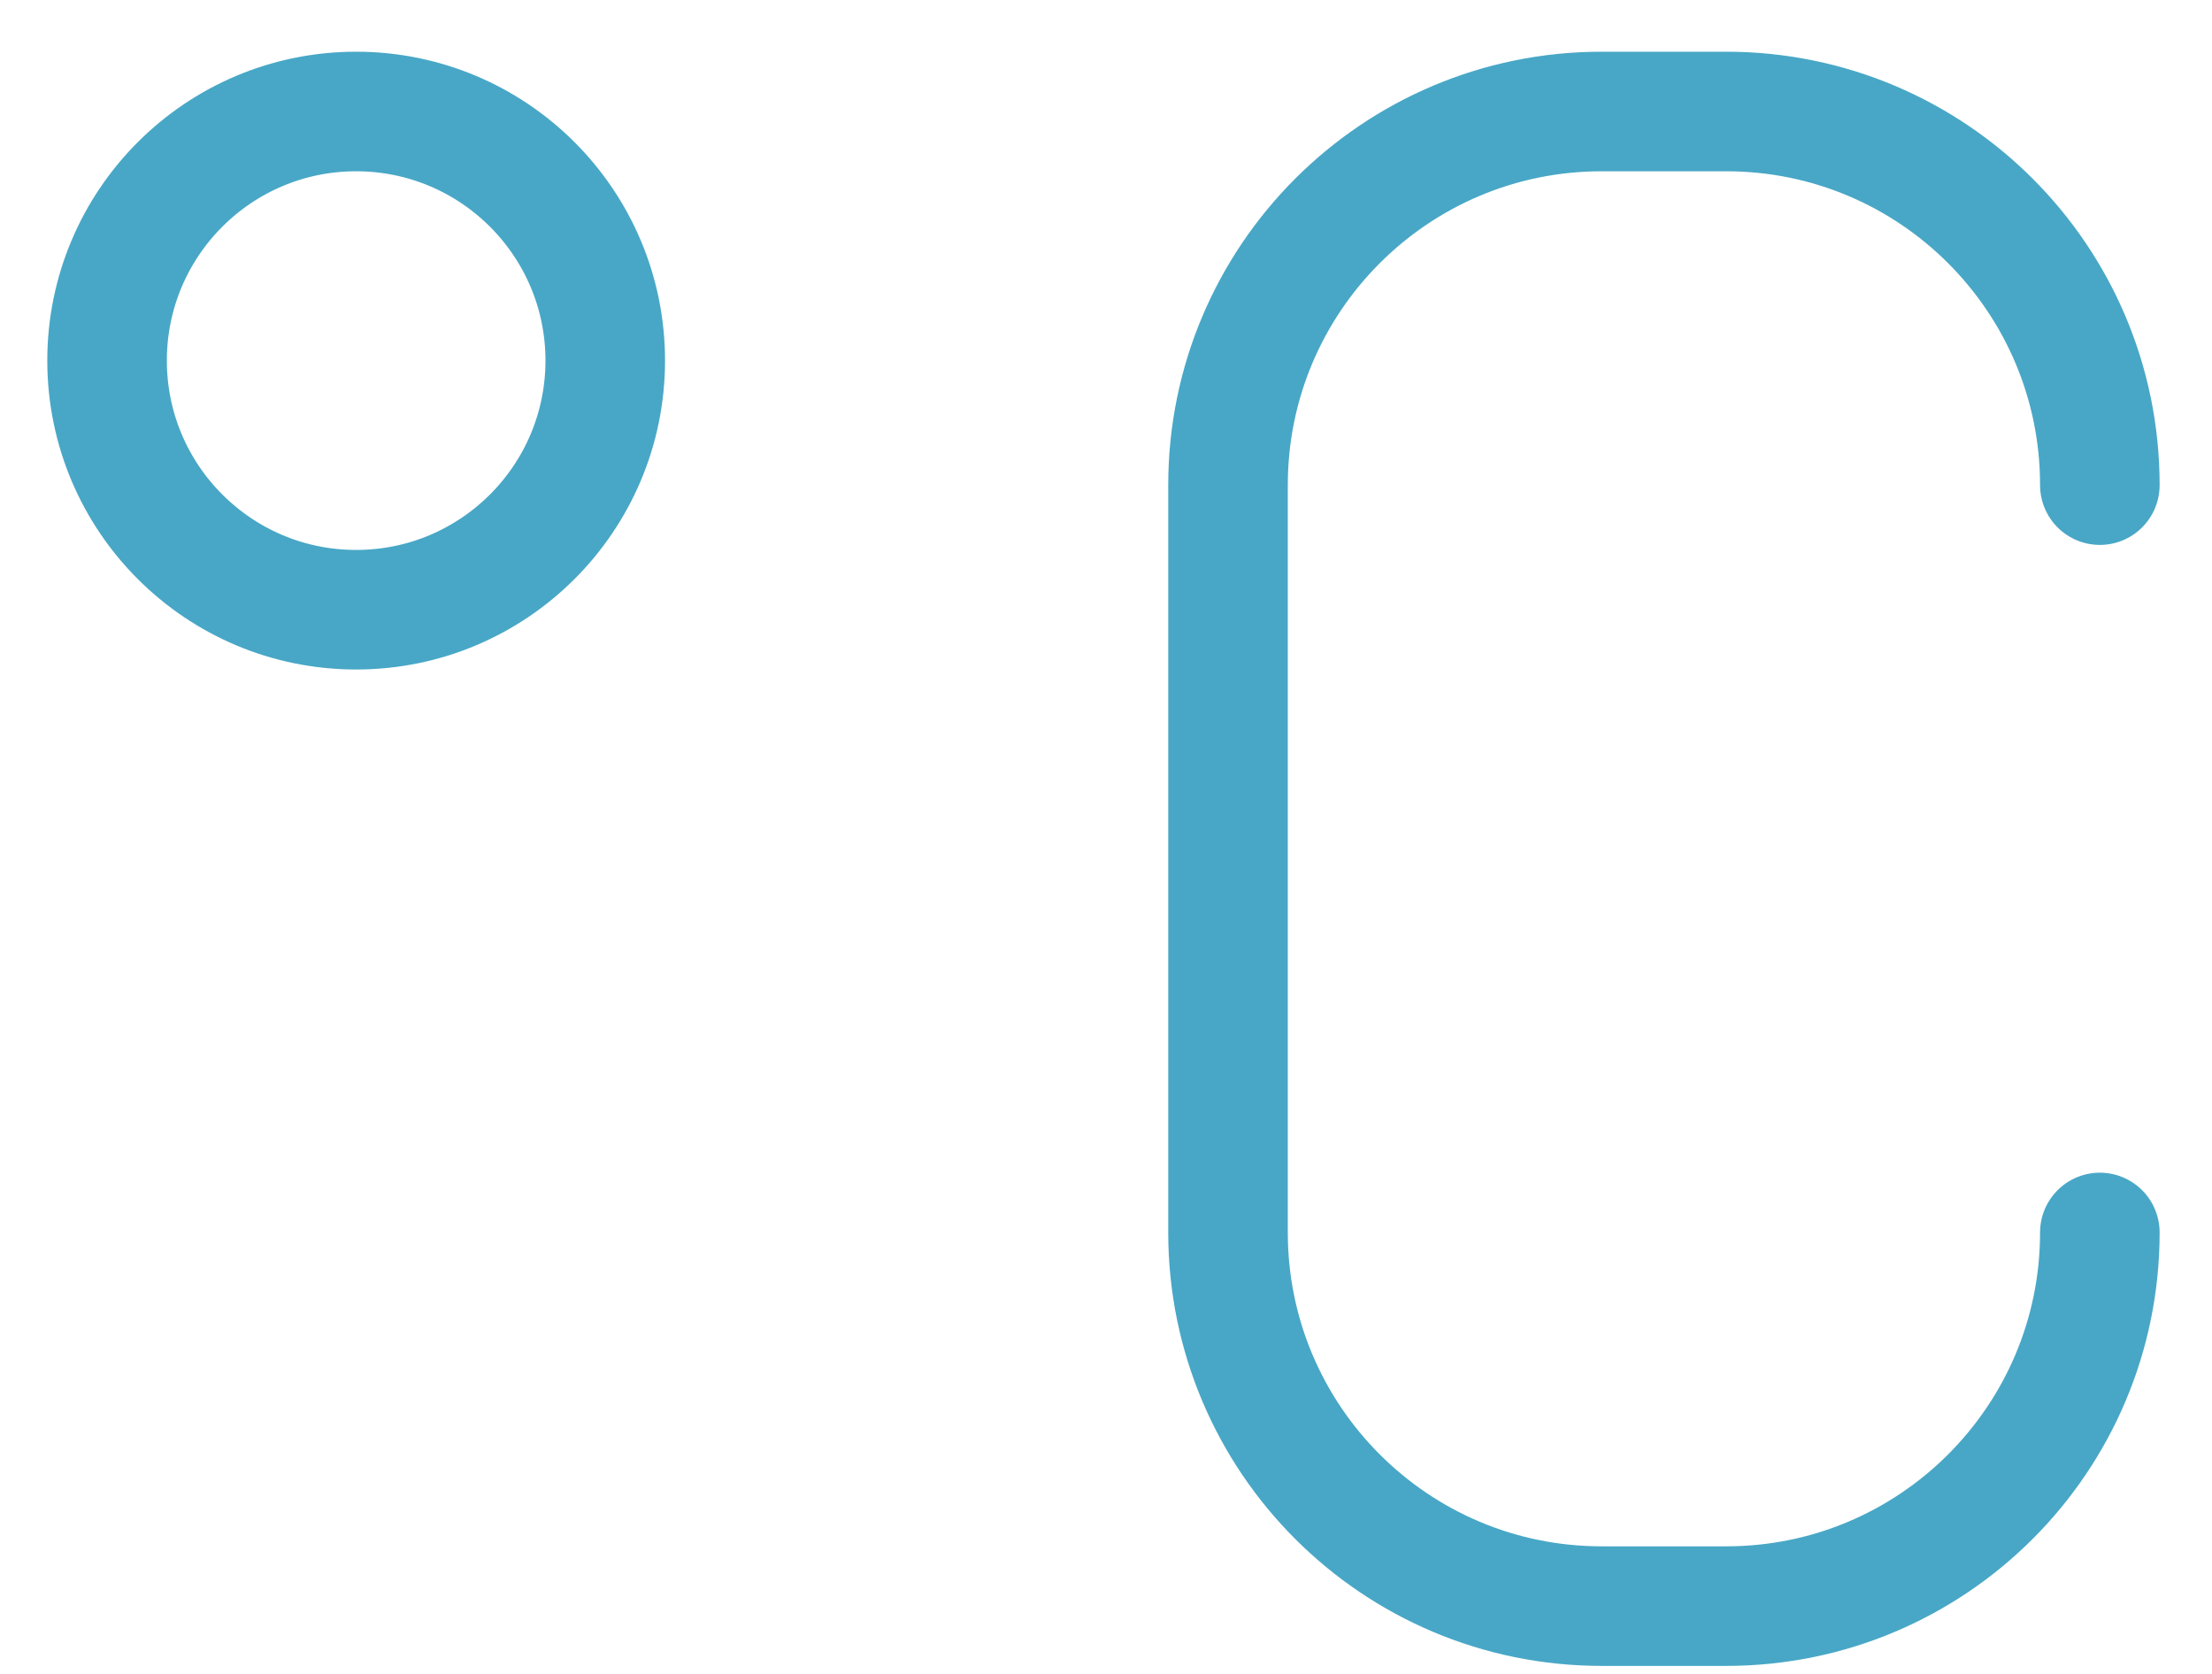
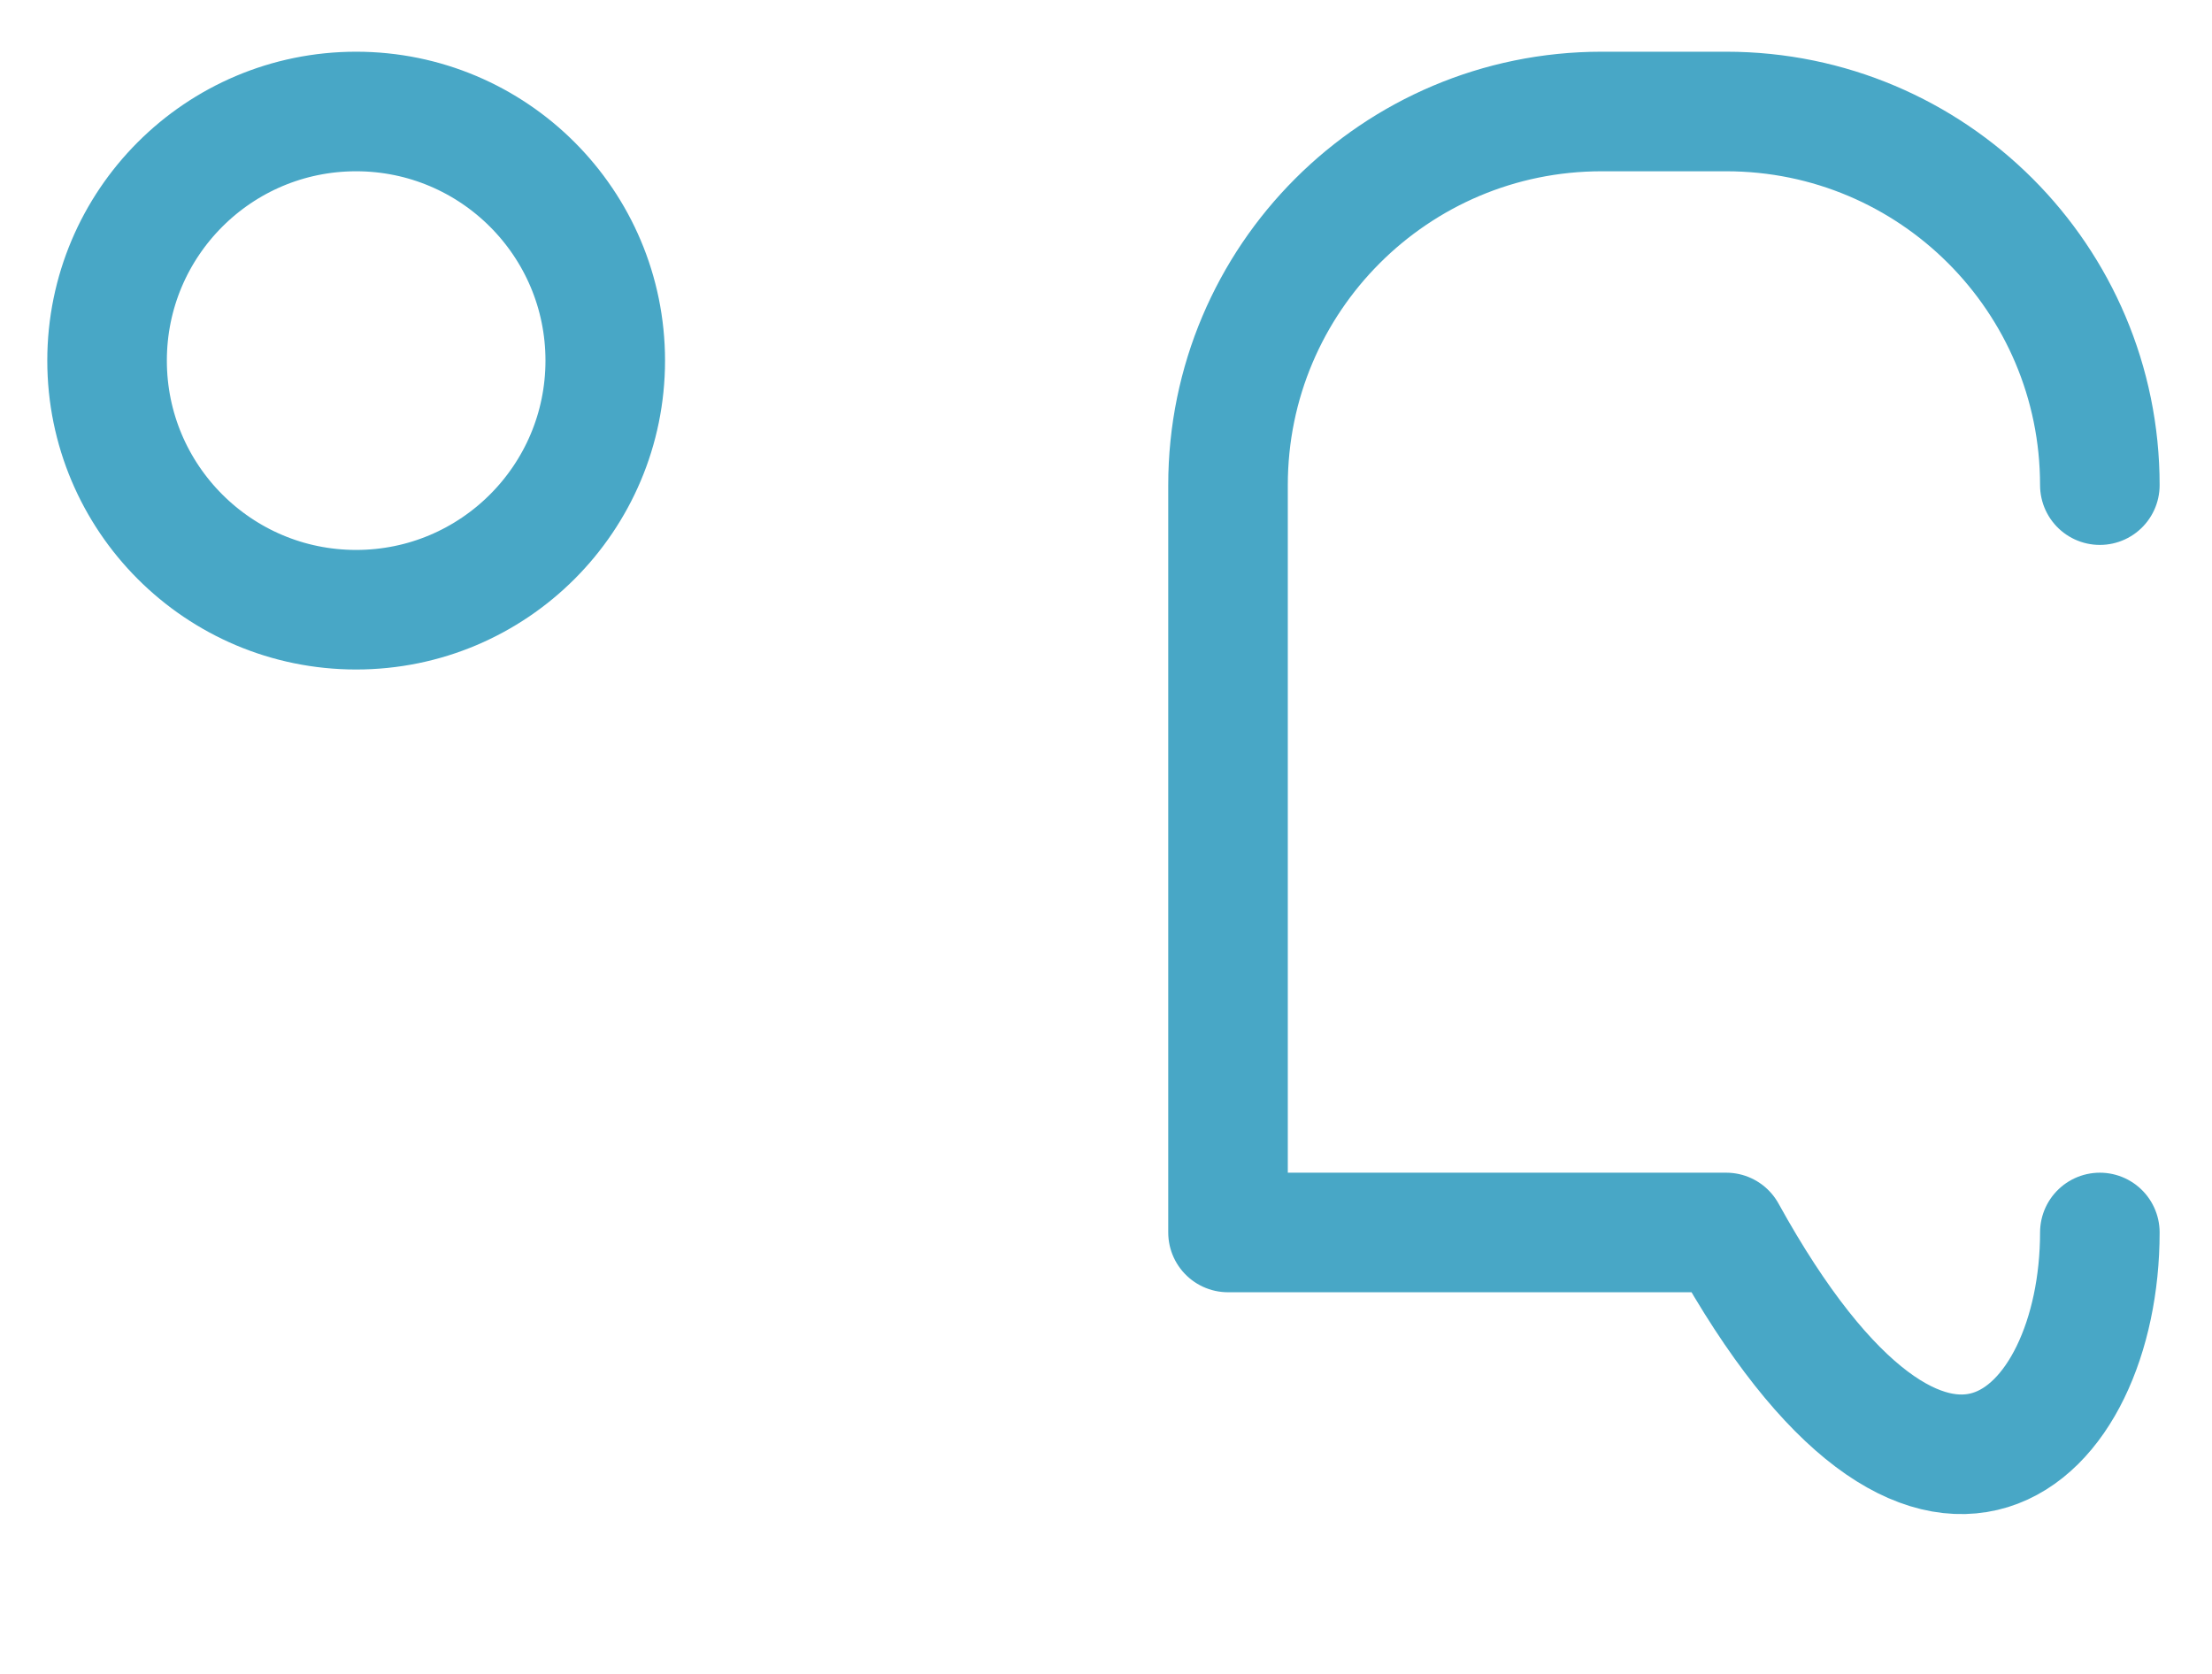
<svg xmlns="http://www.w3.org/2000/svg" width="37" height="28" viewBox="0 0 37 28" fill="none">
-   <path d="M35.124 8.115C35.124 4.664 32.326 1.865 28.874 1.865H26.791C23.339 1.865 20.541 4.664 20.541 8.115V20.616C20.541 24.067 23.339 26.866 26.791 26.866H28.874C32.326 26.866 35.124 24.067 35.124 20.616M10.124 6.032C10.124 8.333 8.258 10.199 5.957 10.199C3.656 10.199 1.791 8.333 1.791 6.032C1.791 3.731 3.656 1.865 5.957 1.865C8.258 1.865 10.124 3.731 10.124 6.032Z" stroke="#48A7C6" stroke-width="2" stroke-linecap="round" stroke-linejoin="round" />
+   <path d="M35.124 8.115C35.124 4.664 32.326 1.865 28.874 1.865H26.791C23.339 1.865 20.541 4.664 20.541 8.115V20.616H28.874C32.326 26.866 35.124 24.067 35.124 20.616M10.124 6.032C10.124 8.333 8.258 10.199 5.957 10.199C3.656 10.199 1.791 8.333 1.791 6.032C1.791 3.731 3.656 1.865 5.957 1.865C8.258 1.865 10.124 3.731 10.124 6.032Z" stroke="#48A7C6" stroke-width="2" stroke-linecap="round" stroke-linejoin="round" />
</svg>